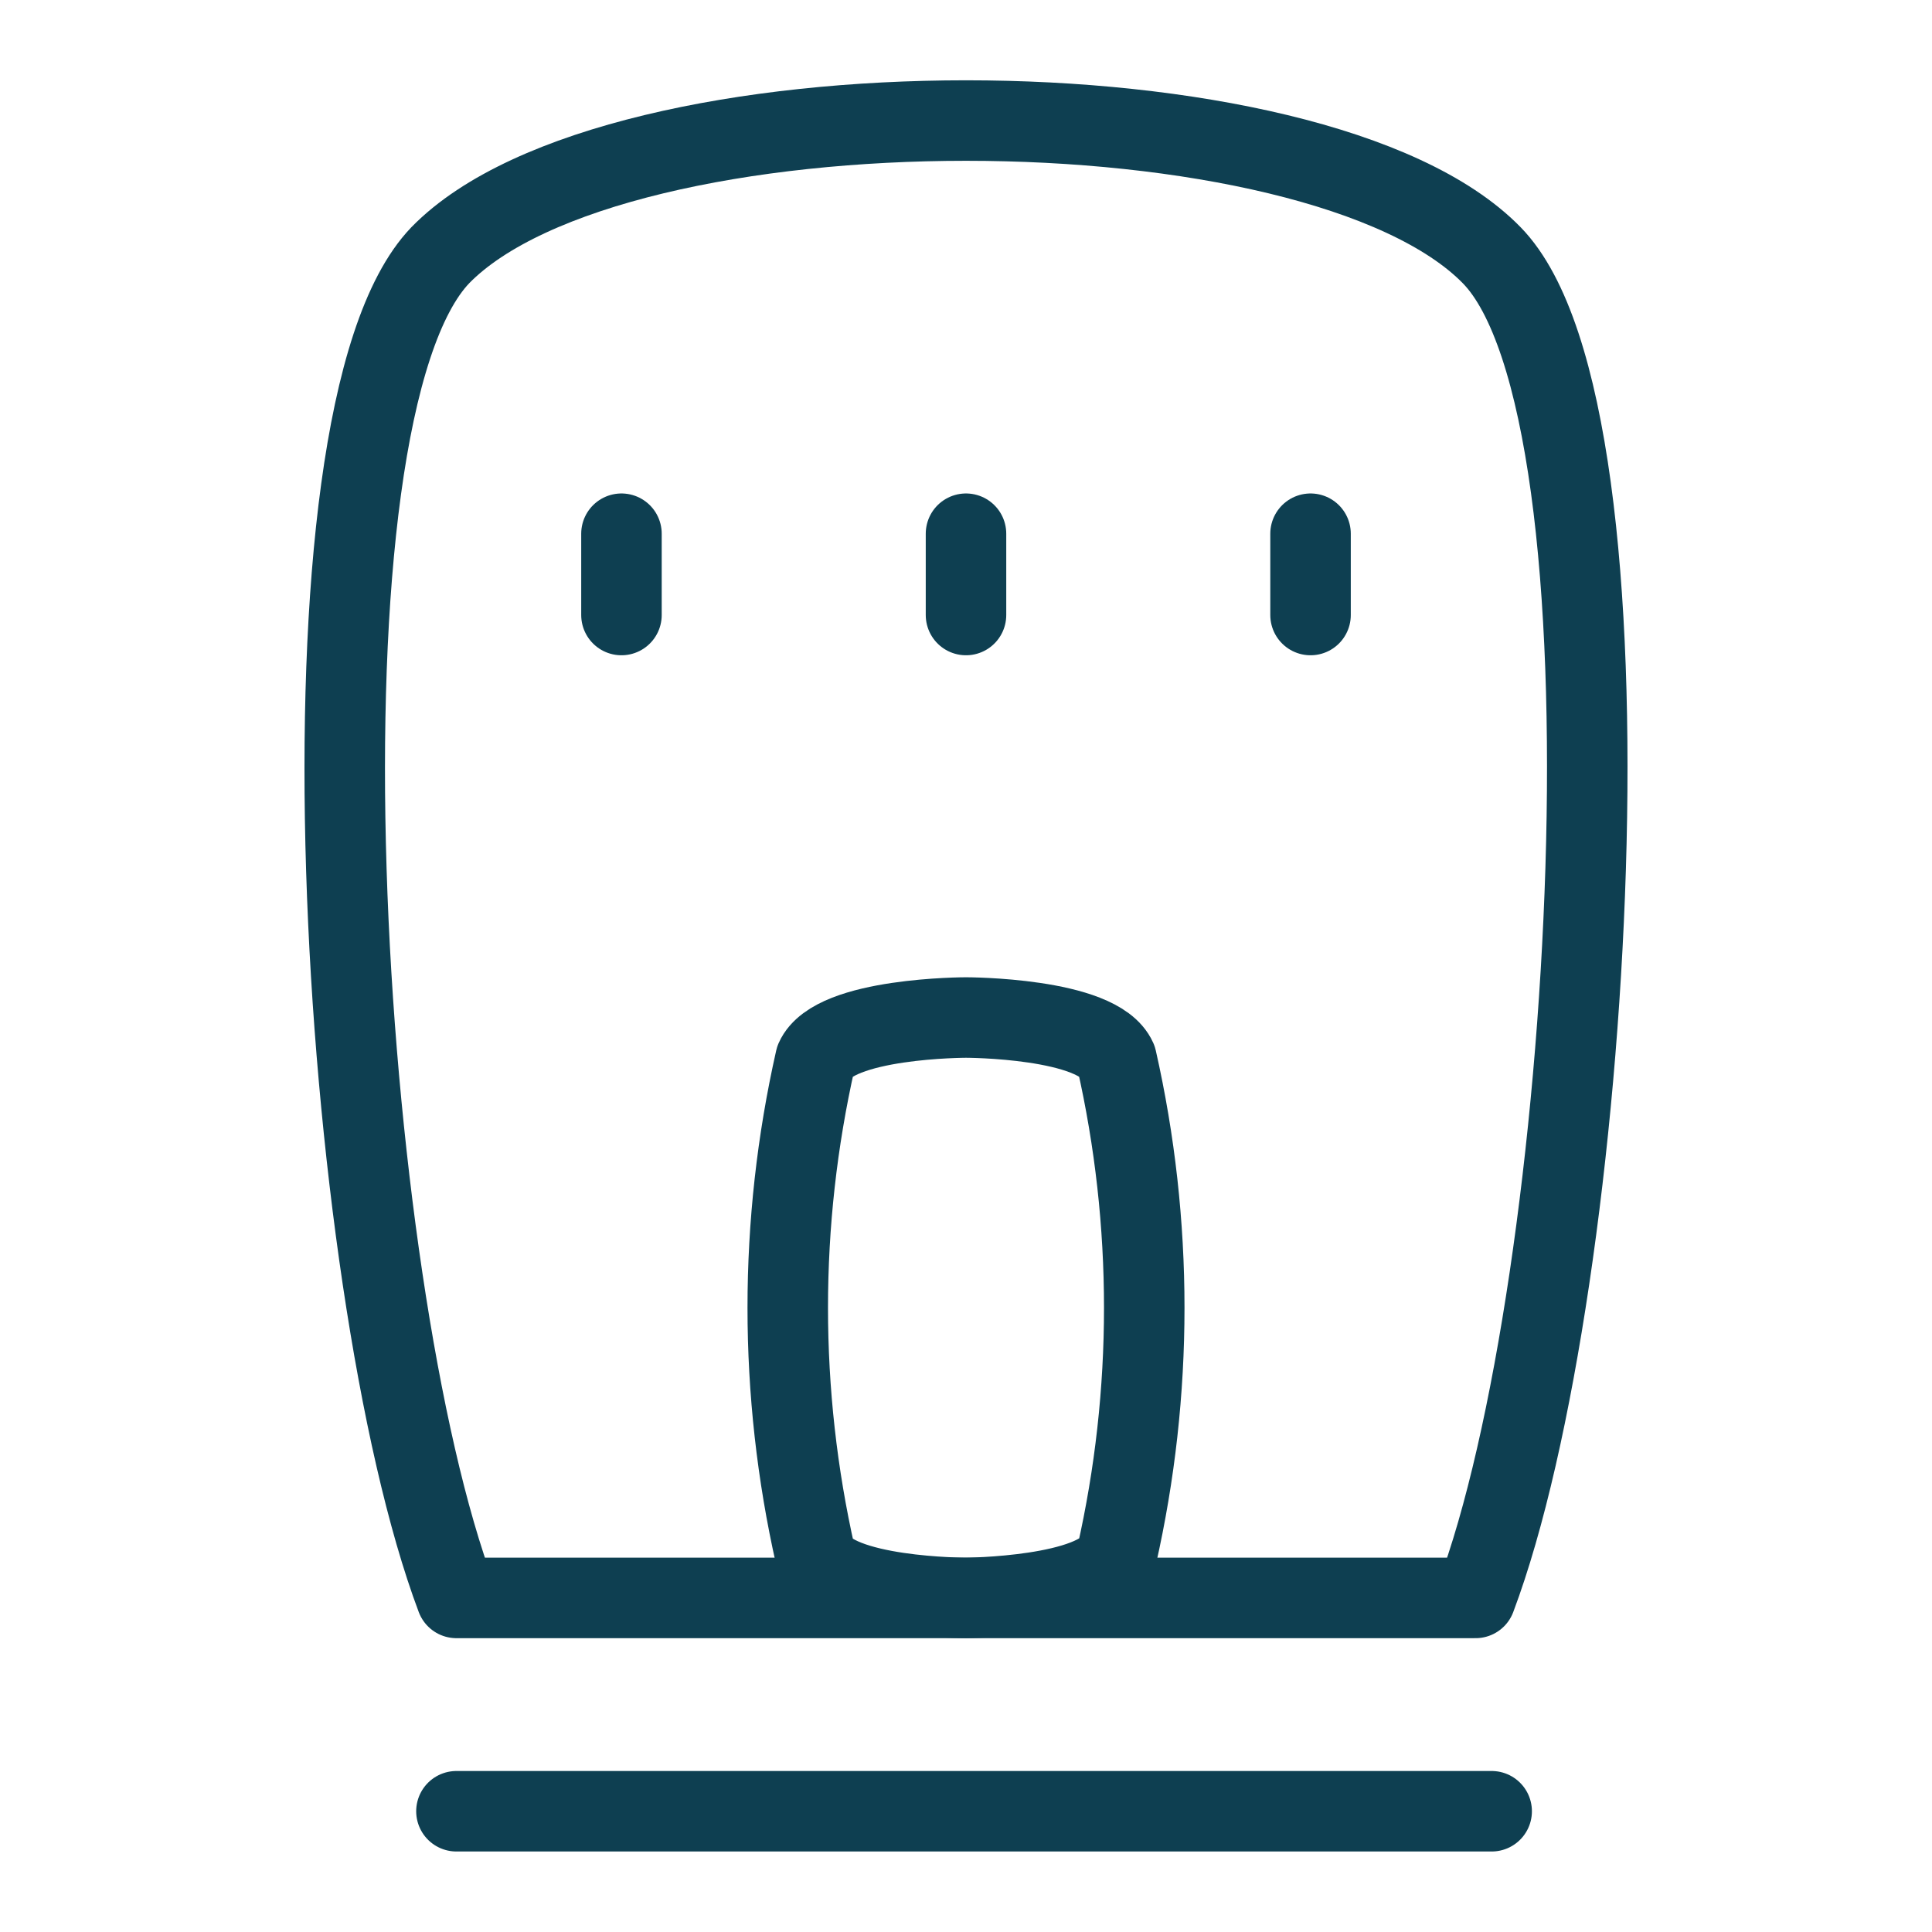
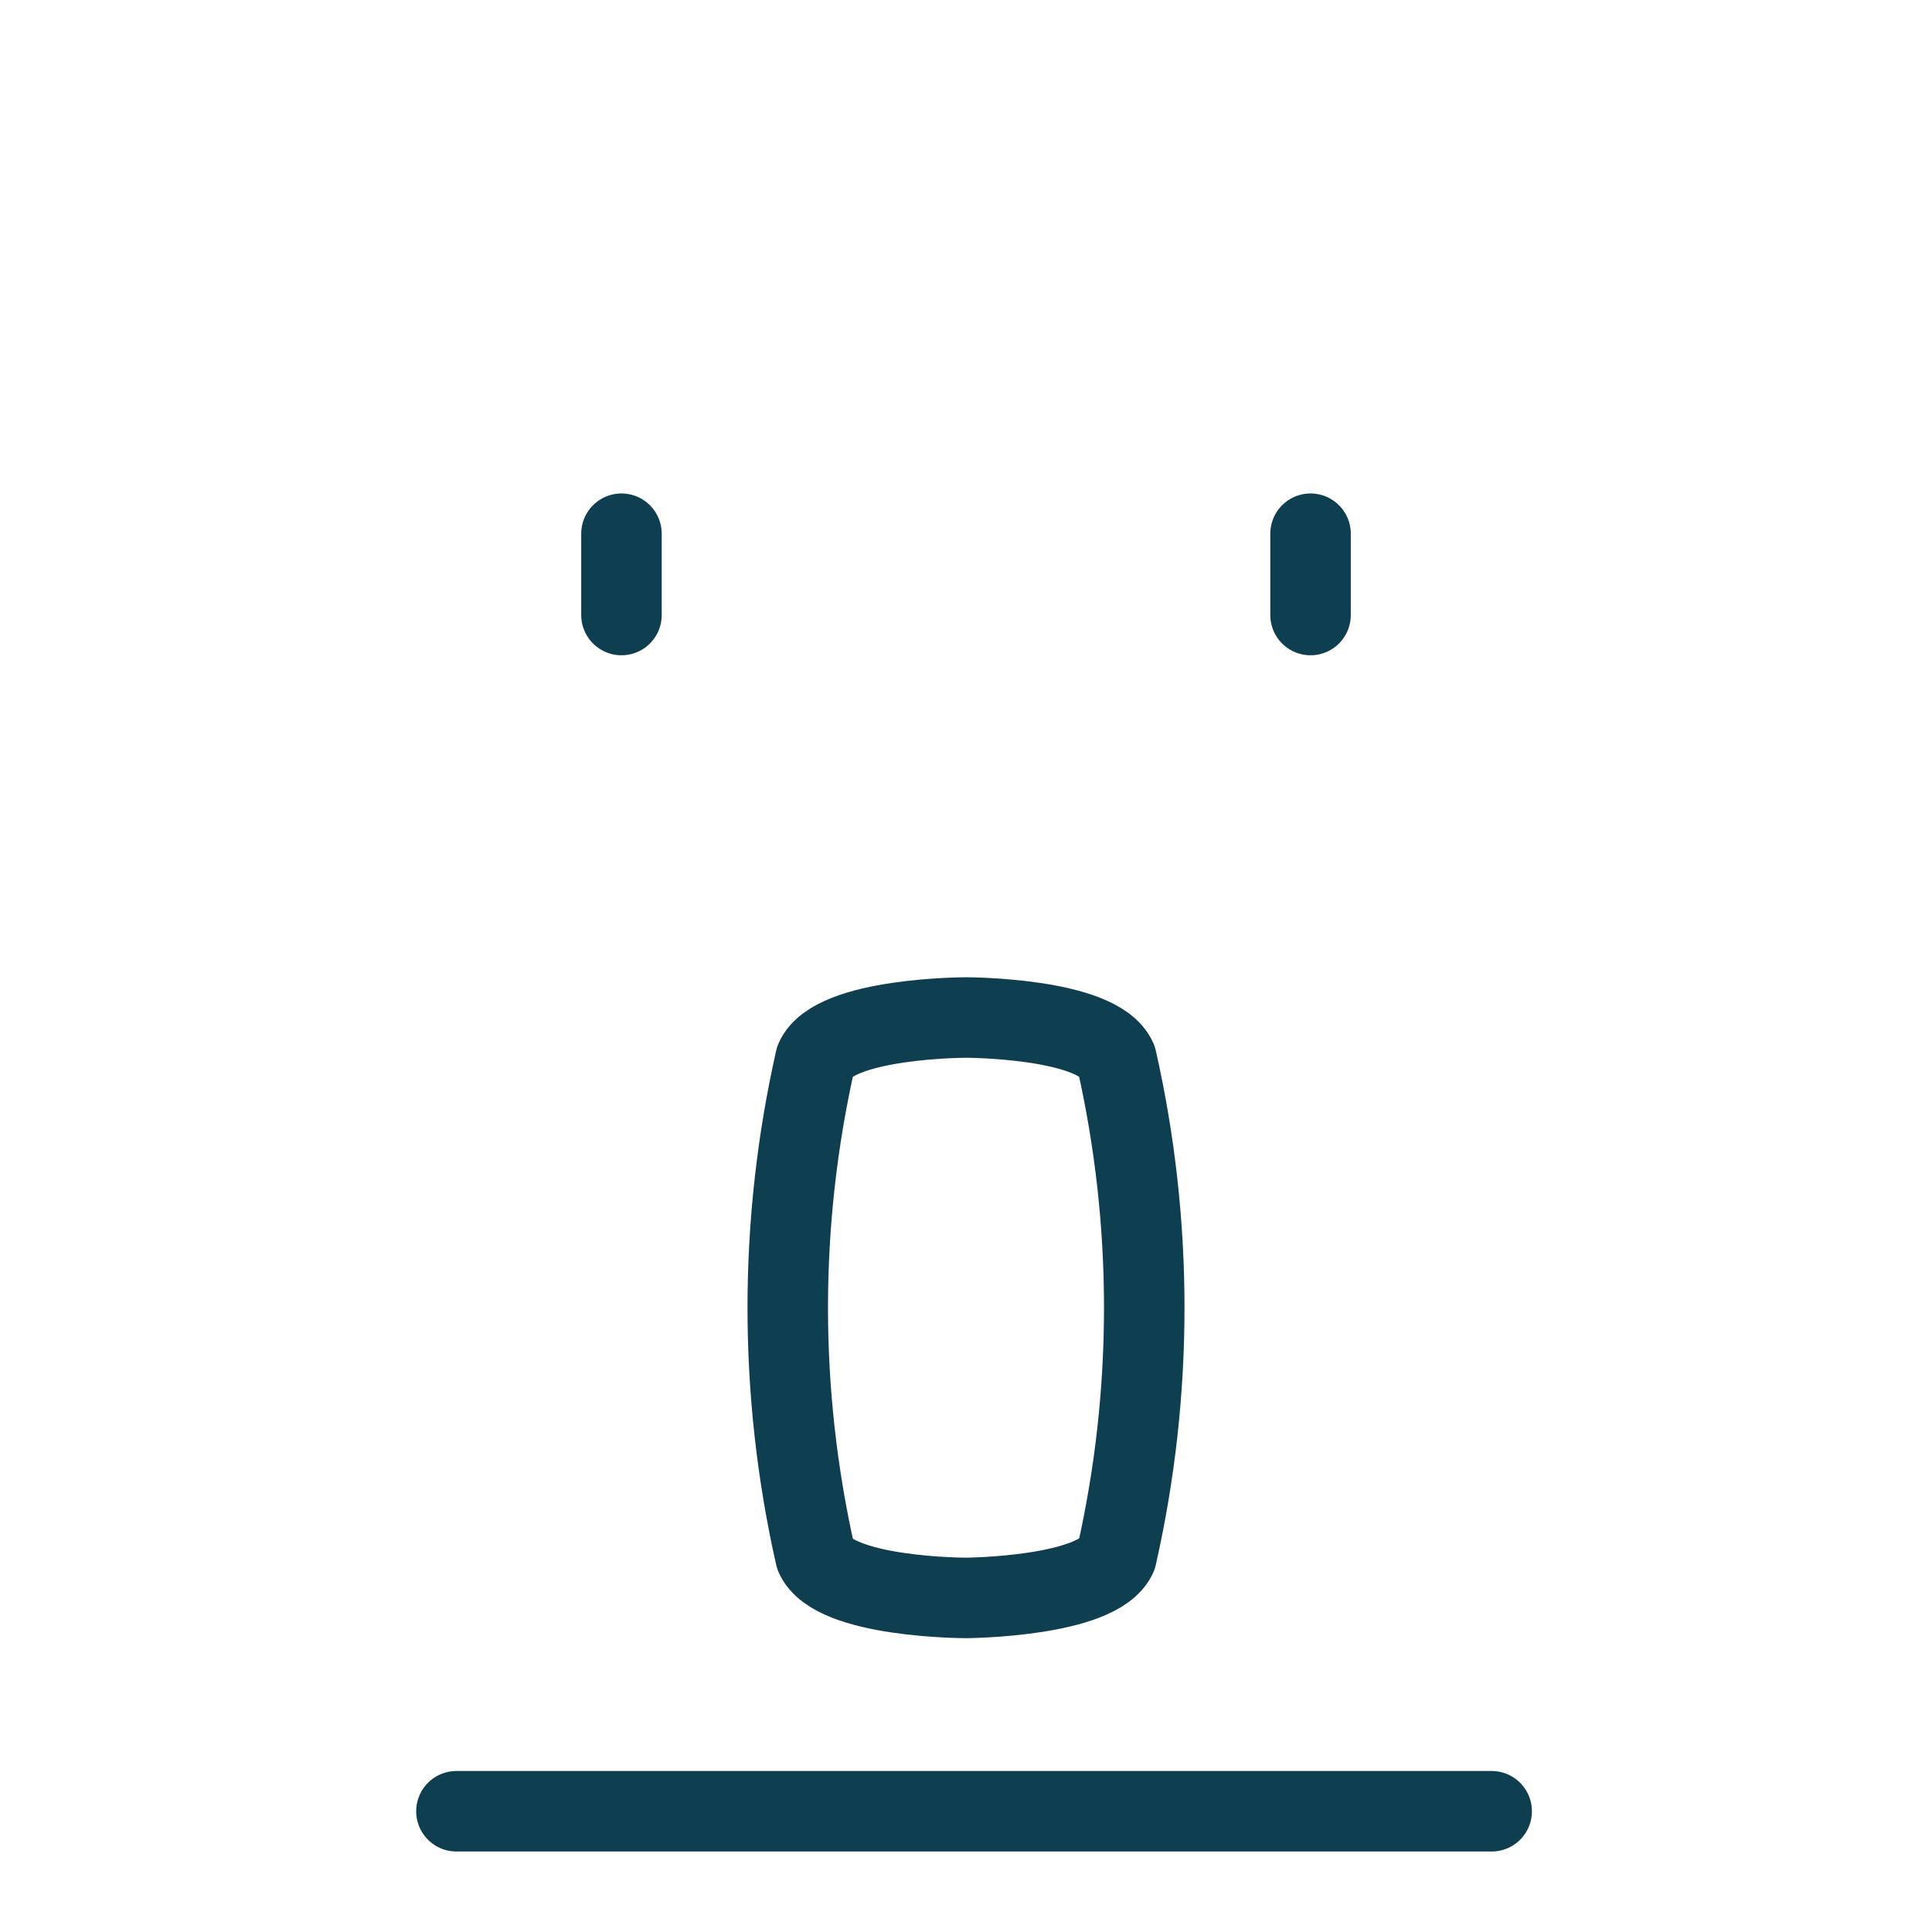
<svg xmlns="http://www.w3.org/2000/svg" width="24" height="24" viewBox="0 0 24 24" fill="none">
-   <path d="M18.33 19.85C19.79 15.97 20.45 5.13 18.53 3.17C16.35 0.94 7.65 0.94 5.47 3.17C3.55 5.17 4.21 15.97 5.67 19.85H18.33Z" stroke="#0E3F51" stroke-linecap="round" stroke-linejoin="round" />
  <path d="M5.67 22.5H18.53" stroke="#0E3F51" stroke-linecap="round" stroke-linejoin="round" />
  <path d="M12 19.85C12 19.85 10.36 19.85 10.13 19.33C9.671 17.299 9.671 15.191 10.13 13.16C10.36 12.64 12 12.64 12 12.64C12 12.64 13.64 12.64 13.87 13.16C14.329 15.191 14.329 17.299 13.87 19.33C13.64 19.84 12 19.85 12 19.85Z" stroke="#0E3F51" stroke-linecap="round" stroke-linejoin="round" />
  <path d="M7.72 6.63V7.64" stroke="#0E3F51" stroke-linecap="round" stroke-linejoin="round" />
  <path d="M16.28 6.63V7.64" stroke="#0E3F51" stroke-linecap="round" stroke-linejoin="round" />
-   <path d="M12 6.63V7.64" stroke="#0E3F51" stroke-linecap="round" stroke-linejoin="round" />
</svg>